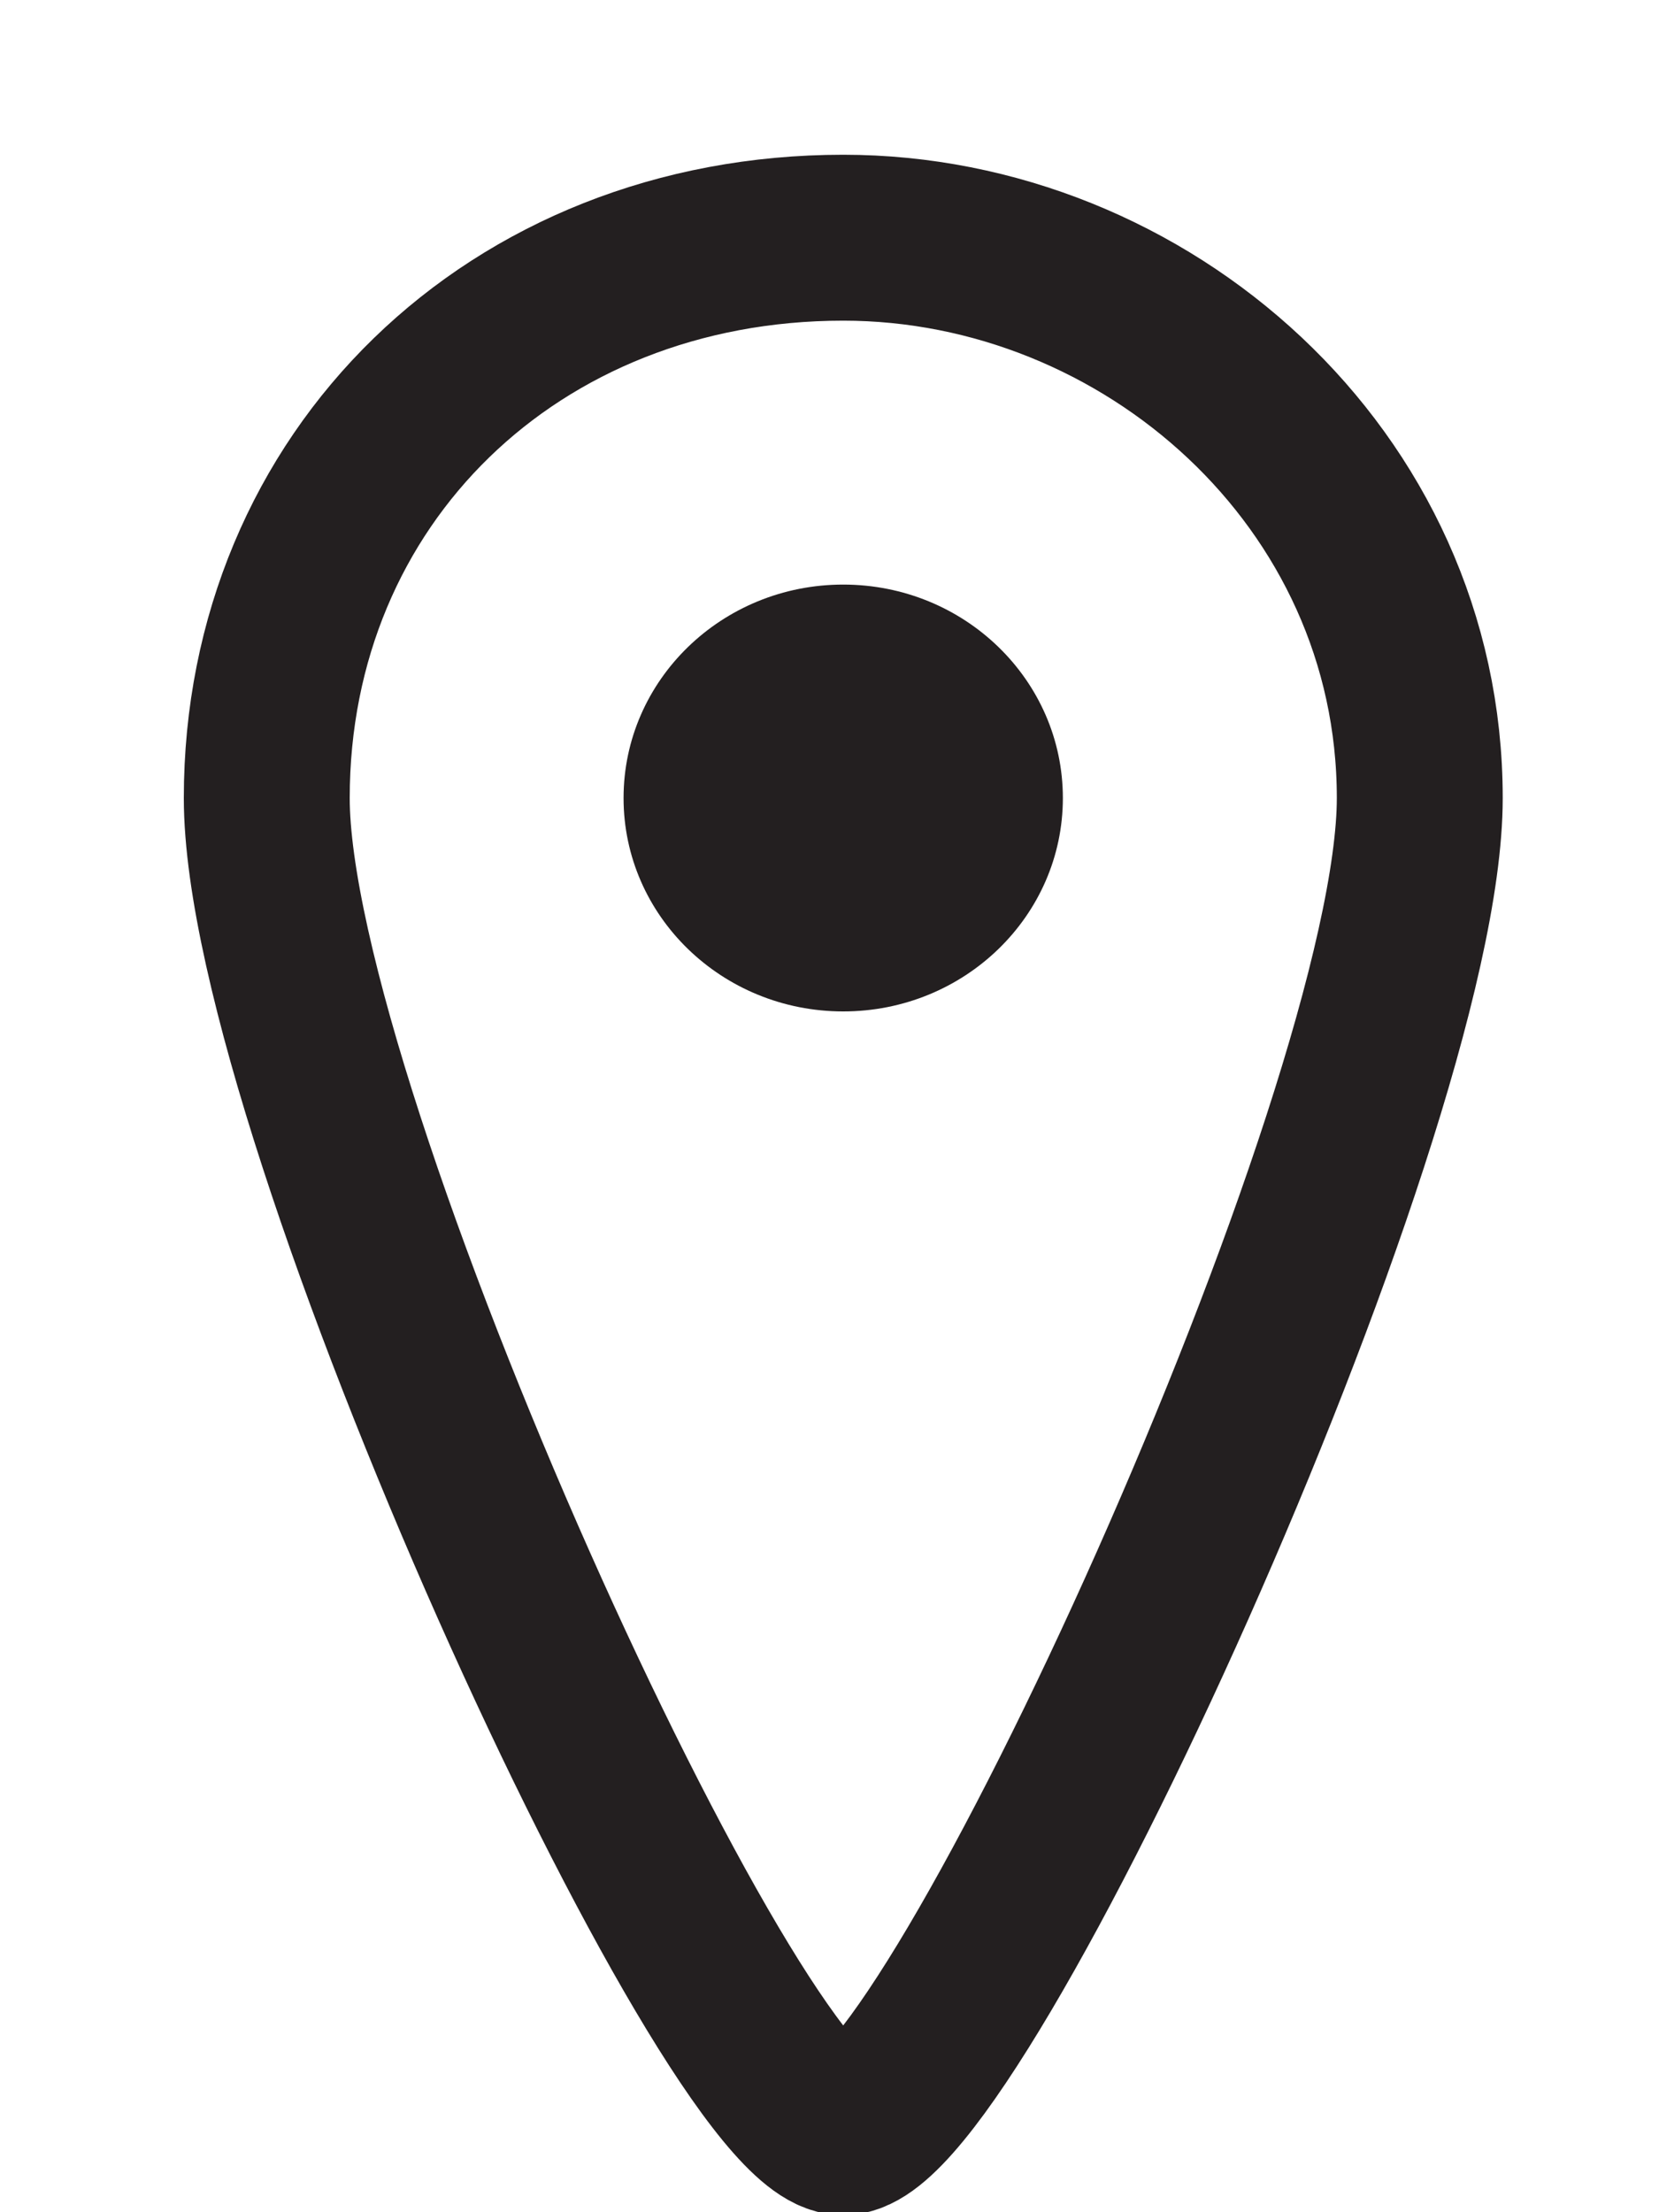
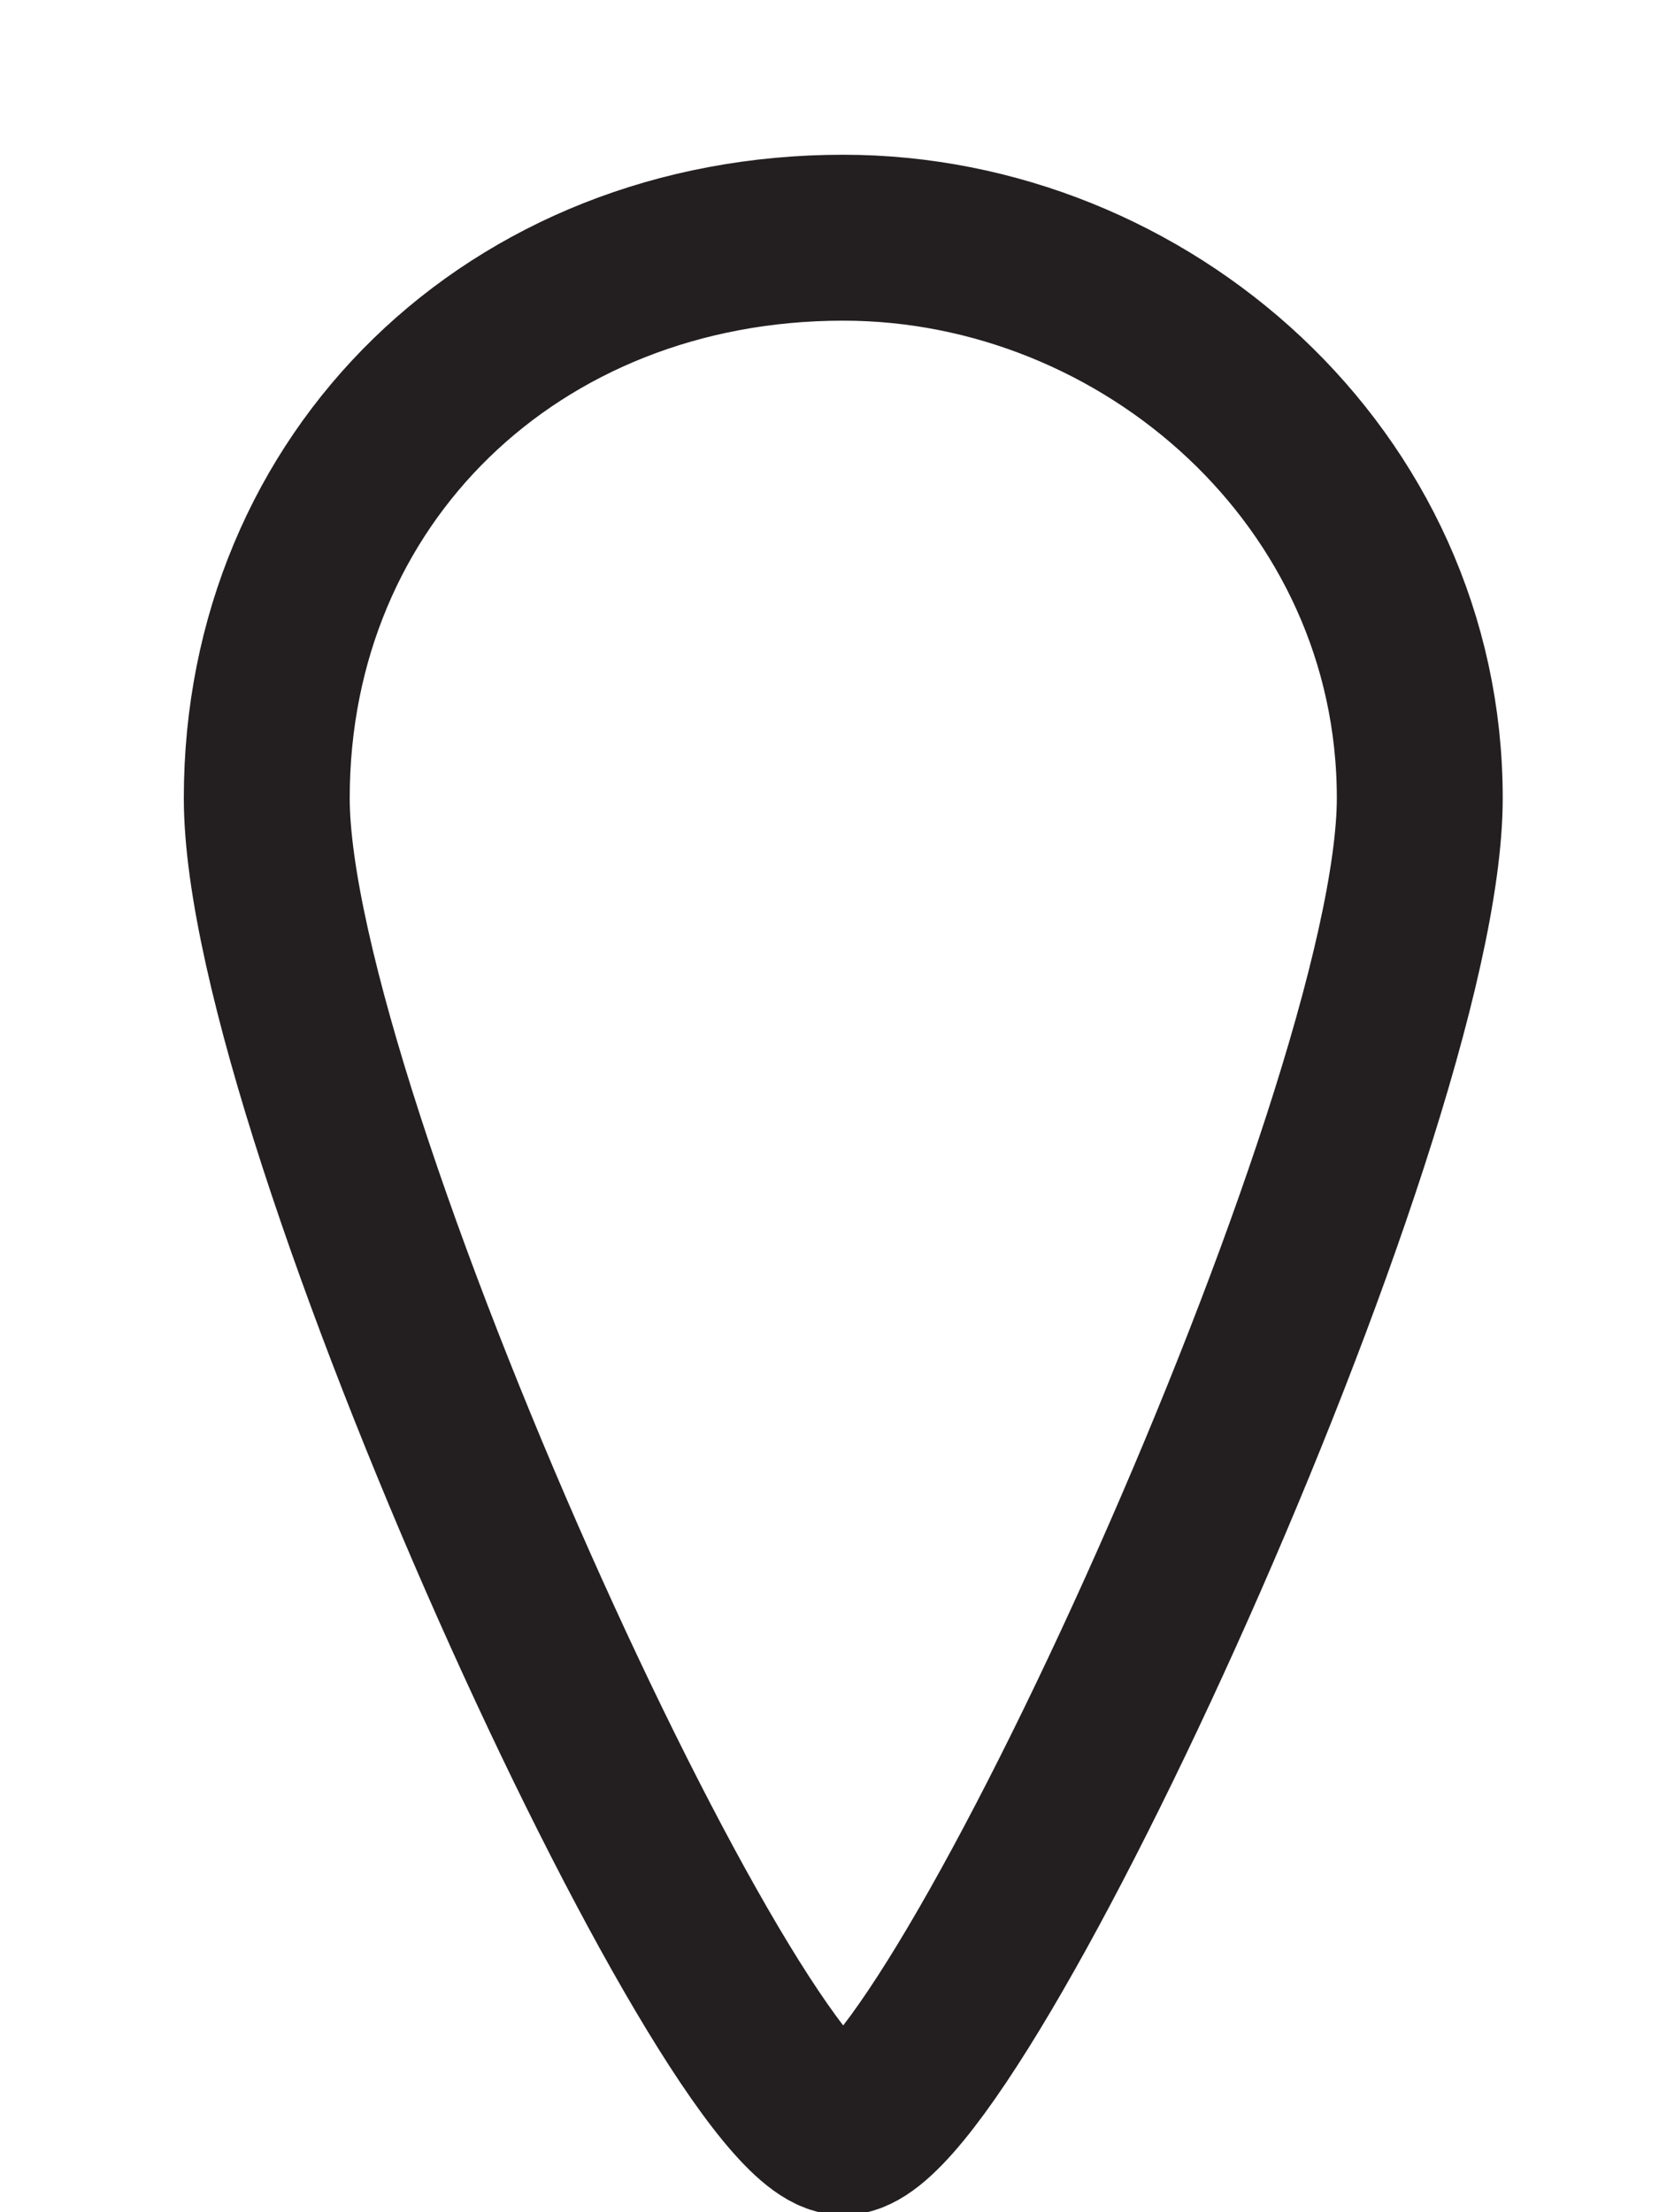
<svg xmlns="http://www.w3.org/2000/svg" width="15" height="20" viewBox="0 0 15 20" fill="none">
  <g clip-path="url(#clip0)">
    <path d="M7.624 2.149C4.646 2.149 2.412 4.32 2.412 7.215C2.412 10.11 6.631 19.276 7.624 19.276C8.617 19.276 12.837 10.11 12.837 7.215C12.837 4.32 10.355 2.149 7.624 2.149Z" stroke="#231F20" stroke-width="1.5" stroke-miterlimit="10" />
-     <path d="M7.624 9.144C8.721 9.144 9.61 8.28 9.61 7.215C9.61 6.149 8.721 5.285 7.624 5.285C6.527 5.285 5.638 6.149 5.638 7.215C5.638 8.28 6.527 9.144 7.624 9.144Z" fill="#231F20" />
  </g>
  <defs>
    <clipPath id="clip0">
      <rect width="15" height="20" fill="white" />
    </clipPath>
  </defs>
</svg>